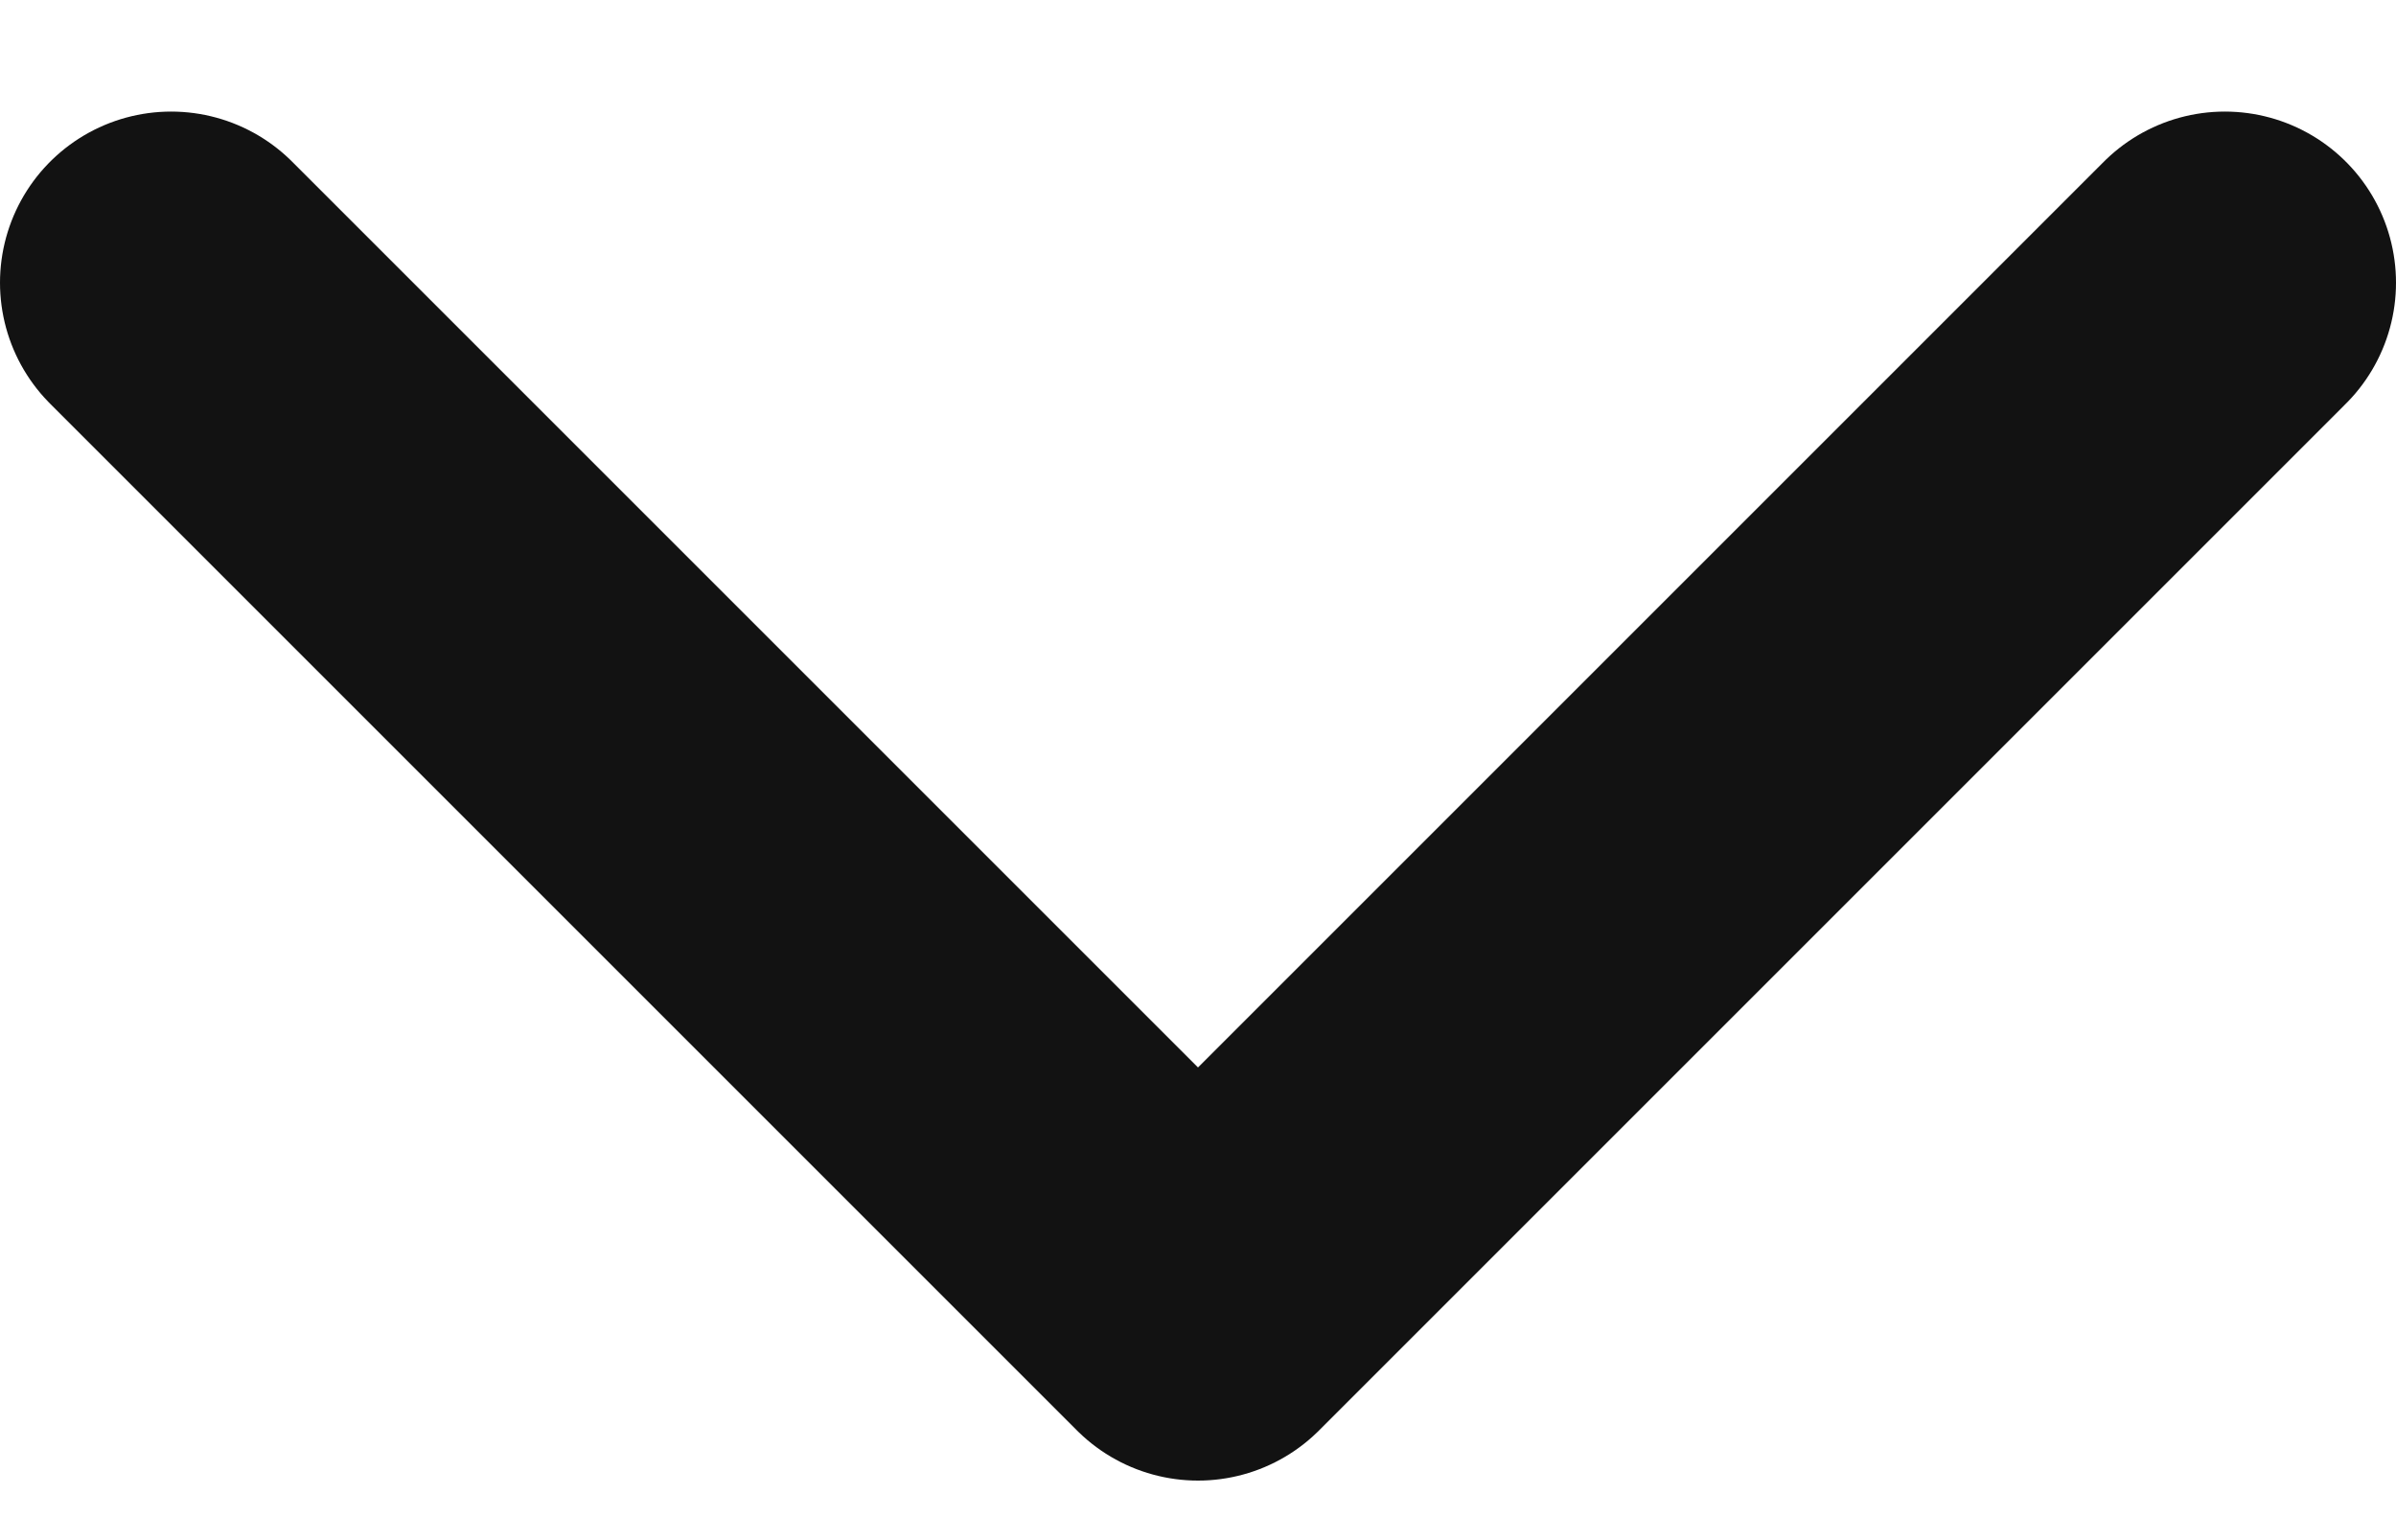
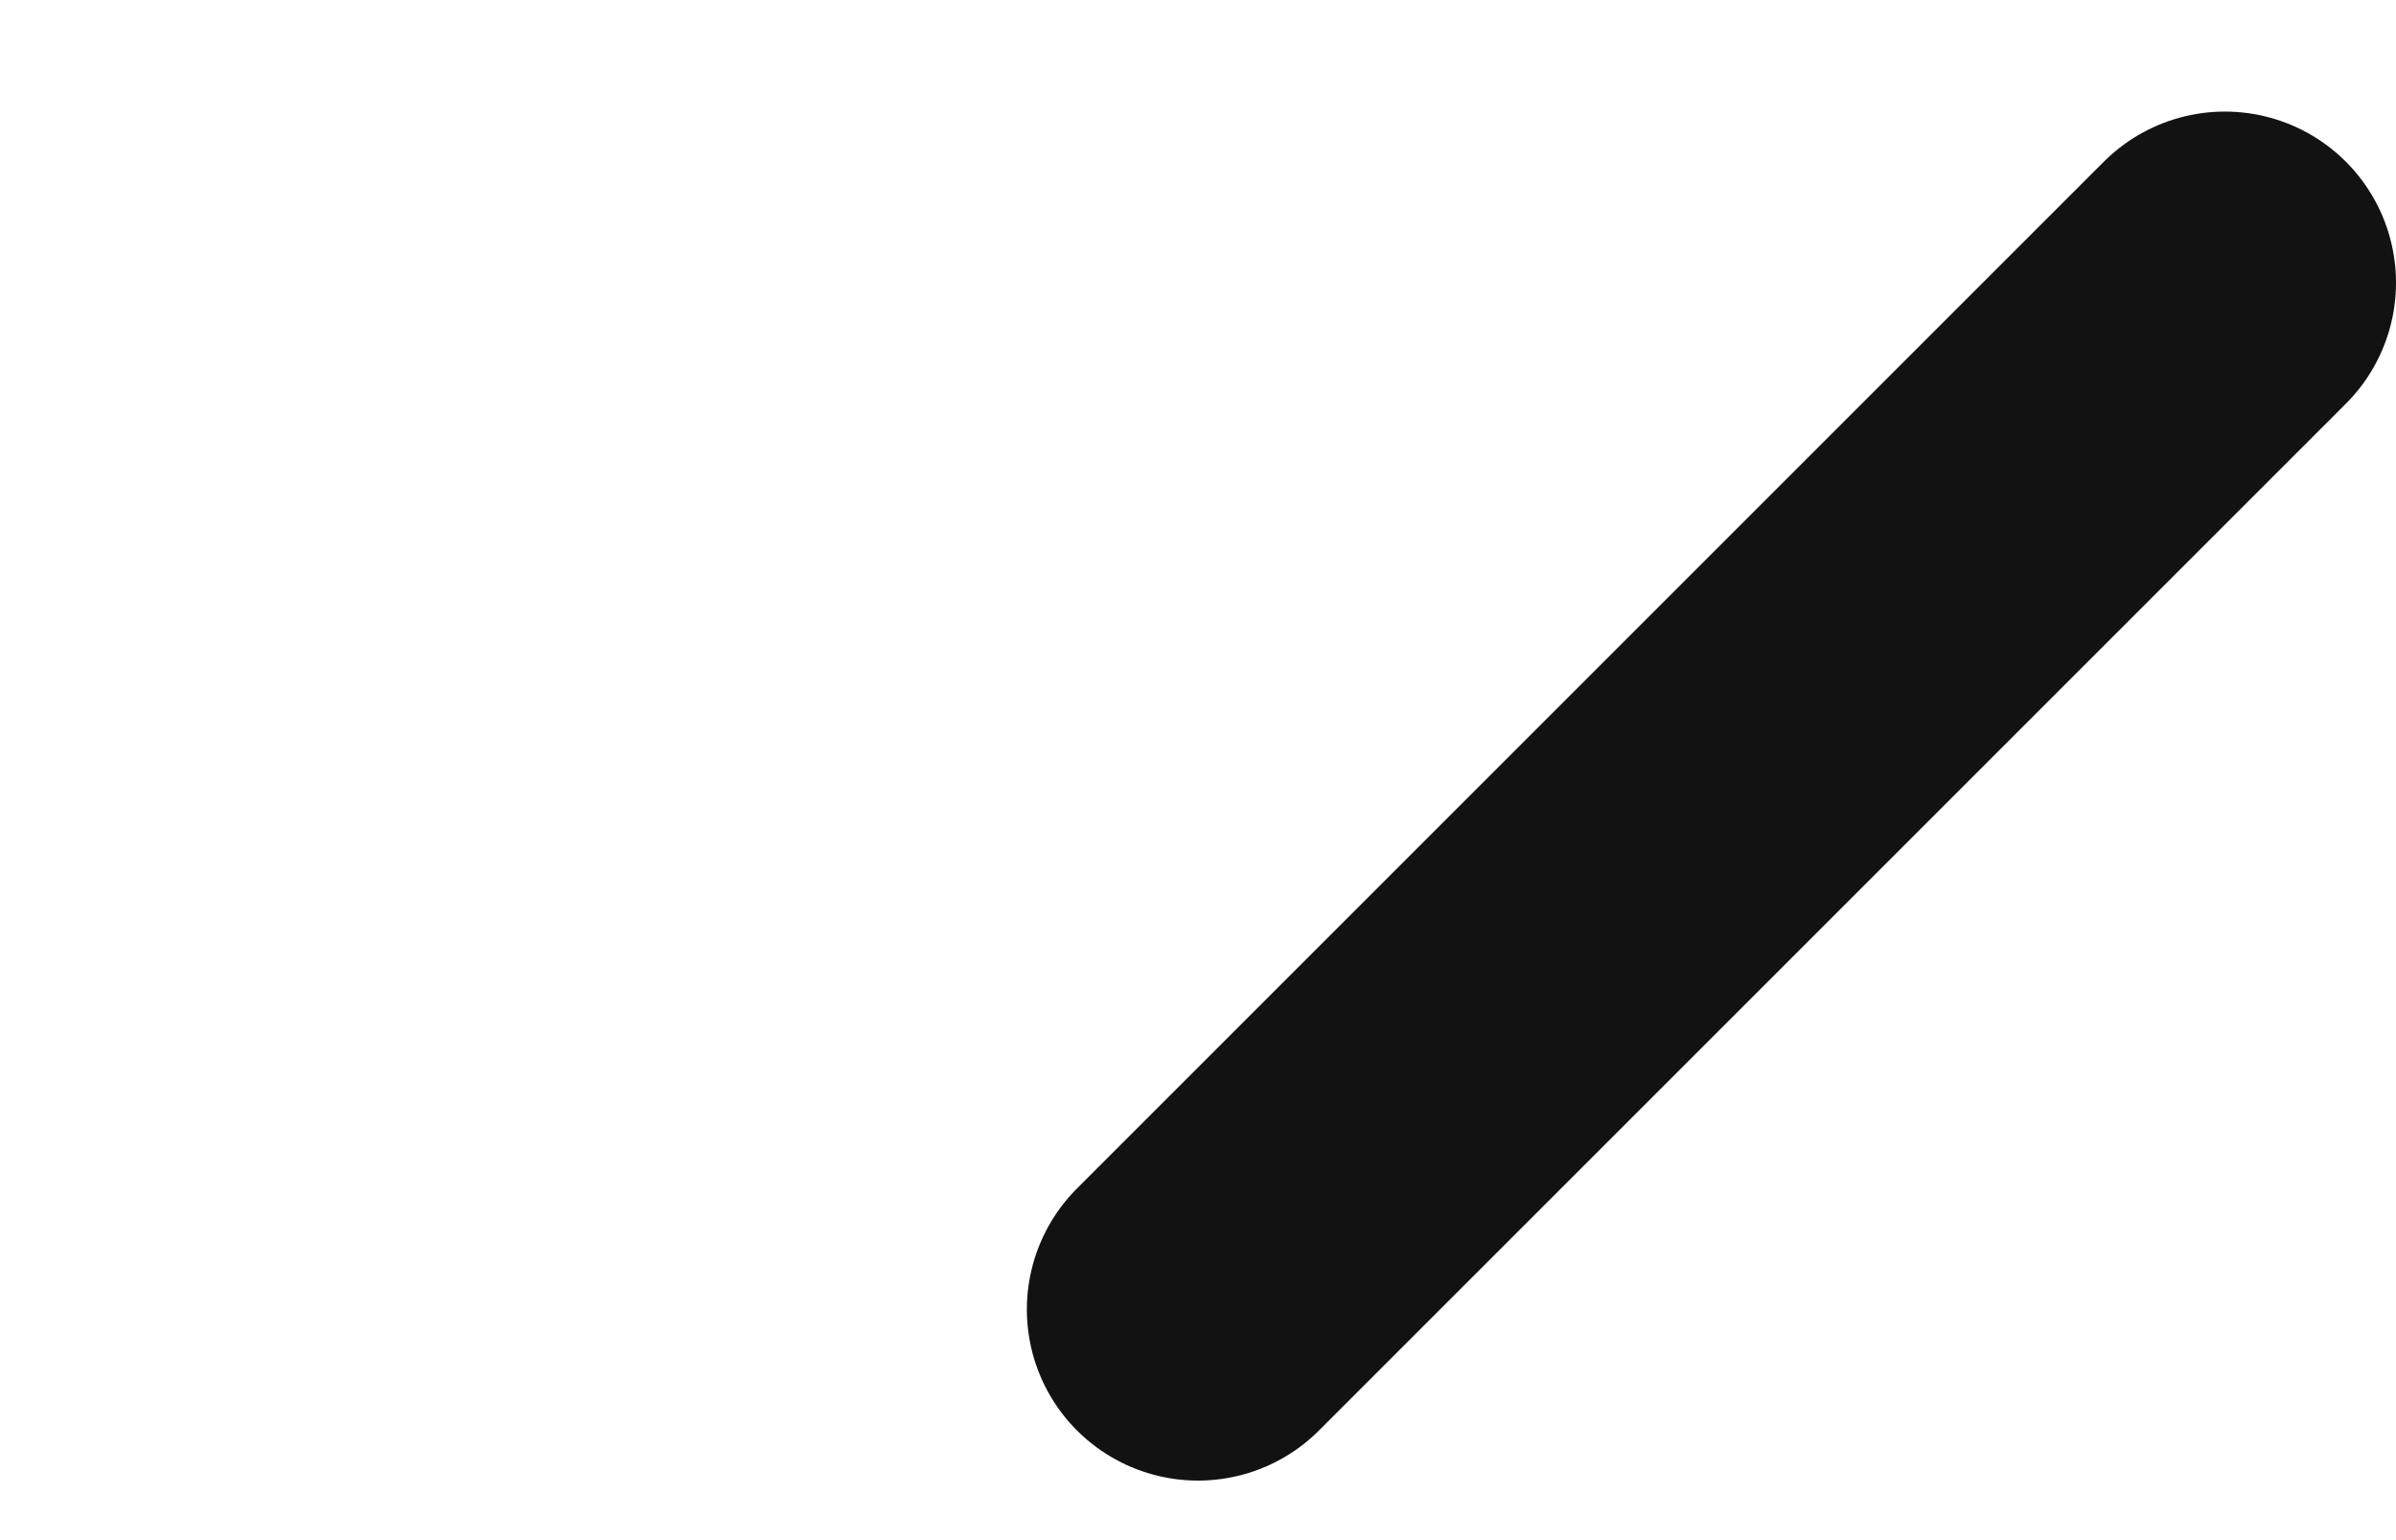
<svg xmlns="http://www.w3.org/2000/svg" width="14" height="9" viewBox="0 0 14 9" fill="none">
-   <path d="M13 1.652L7 7.652L1 1.652" stroke="#121212" stroke-width="2" stroke-linecap="round" stroke-linejoin="round" />
+   <path d="M13 1.652L7 7.652" stroke="#121212" stroke-width="2" stroke-linecap="round" stroke-linejoin="round" />
</svg>